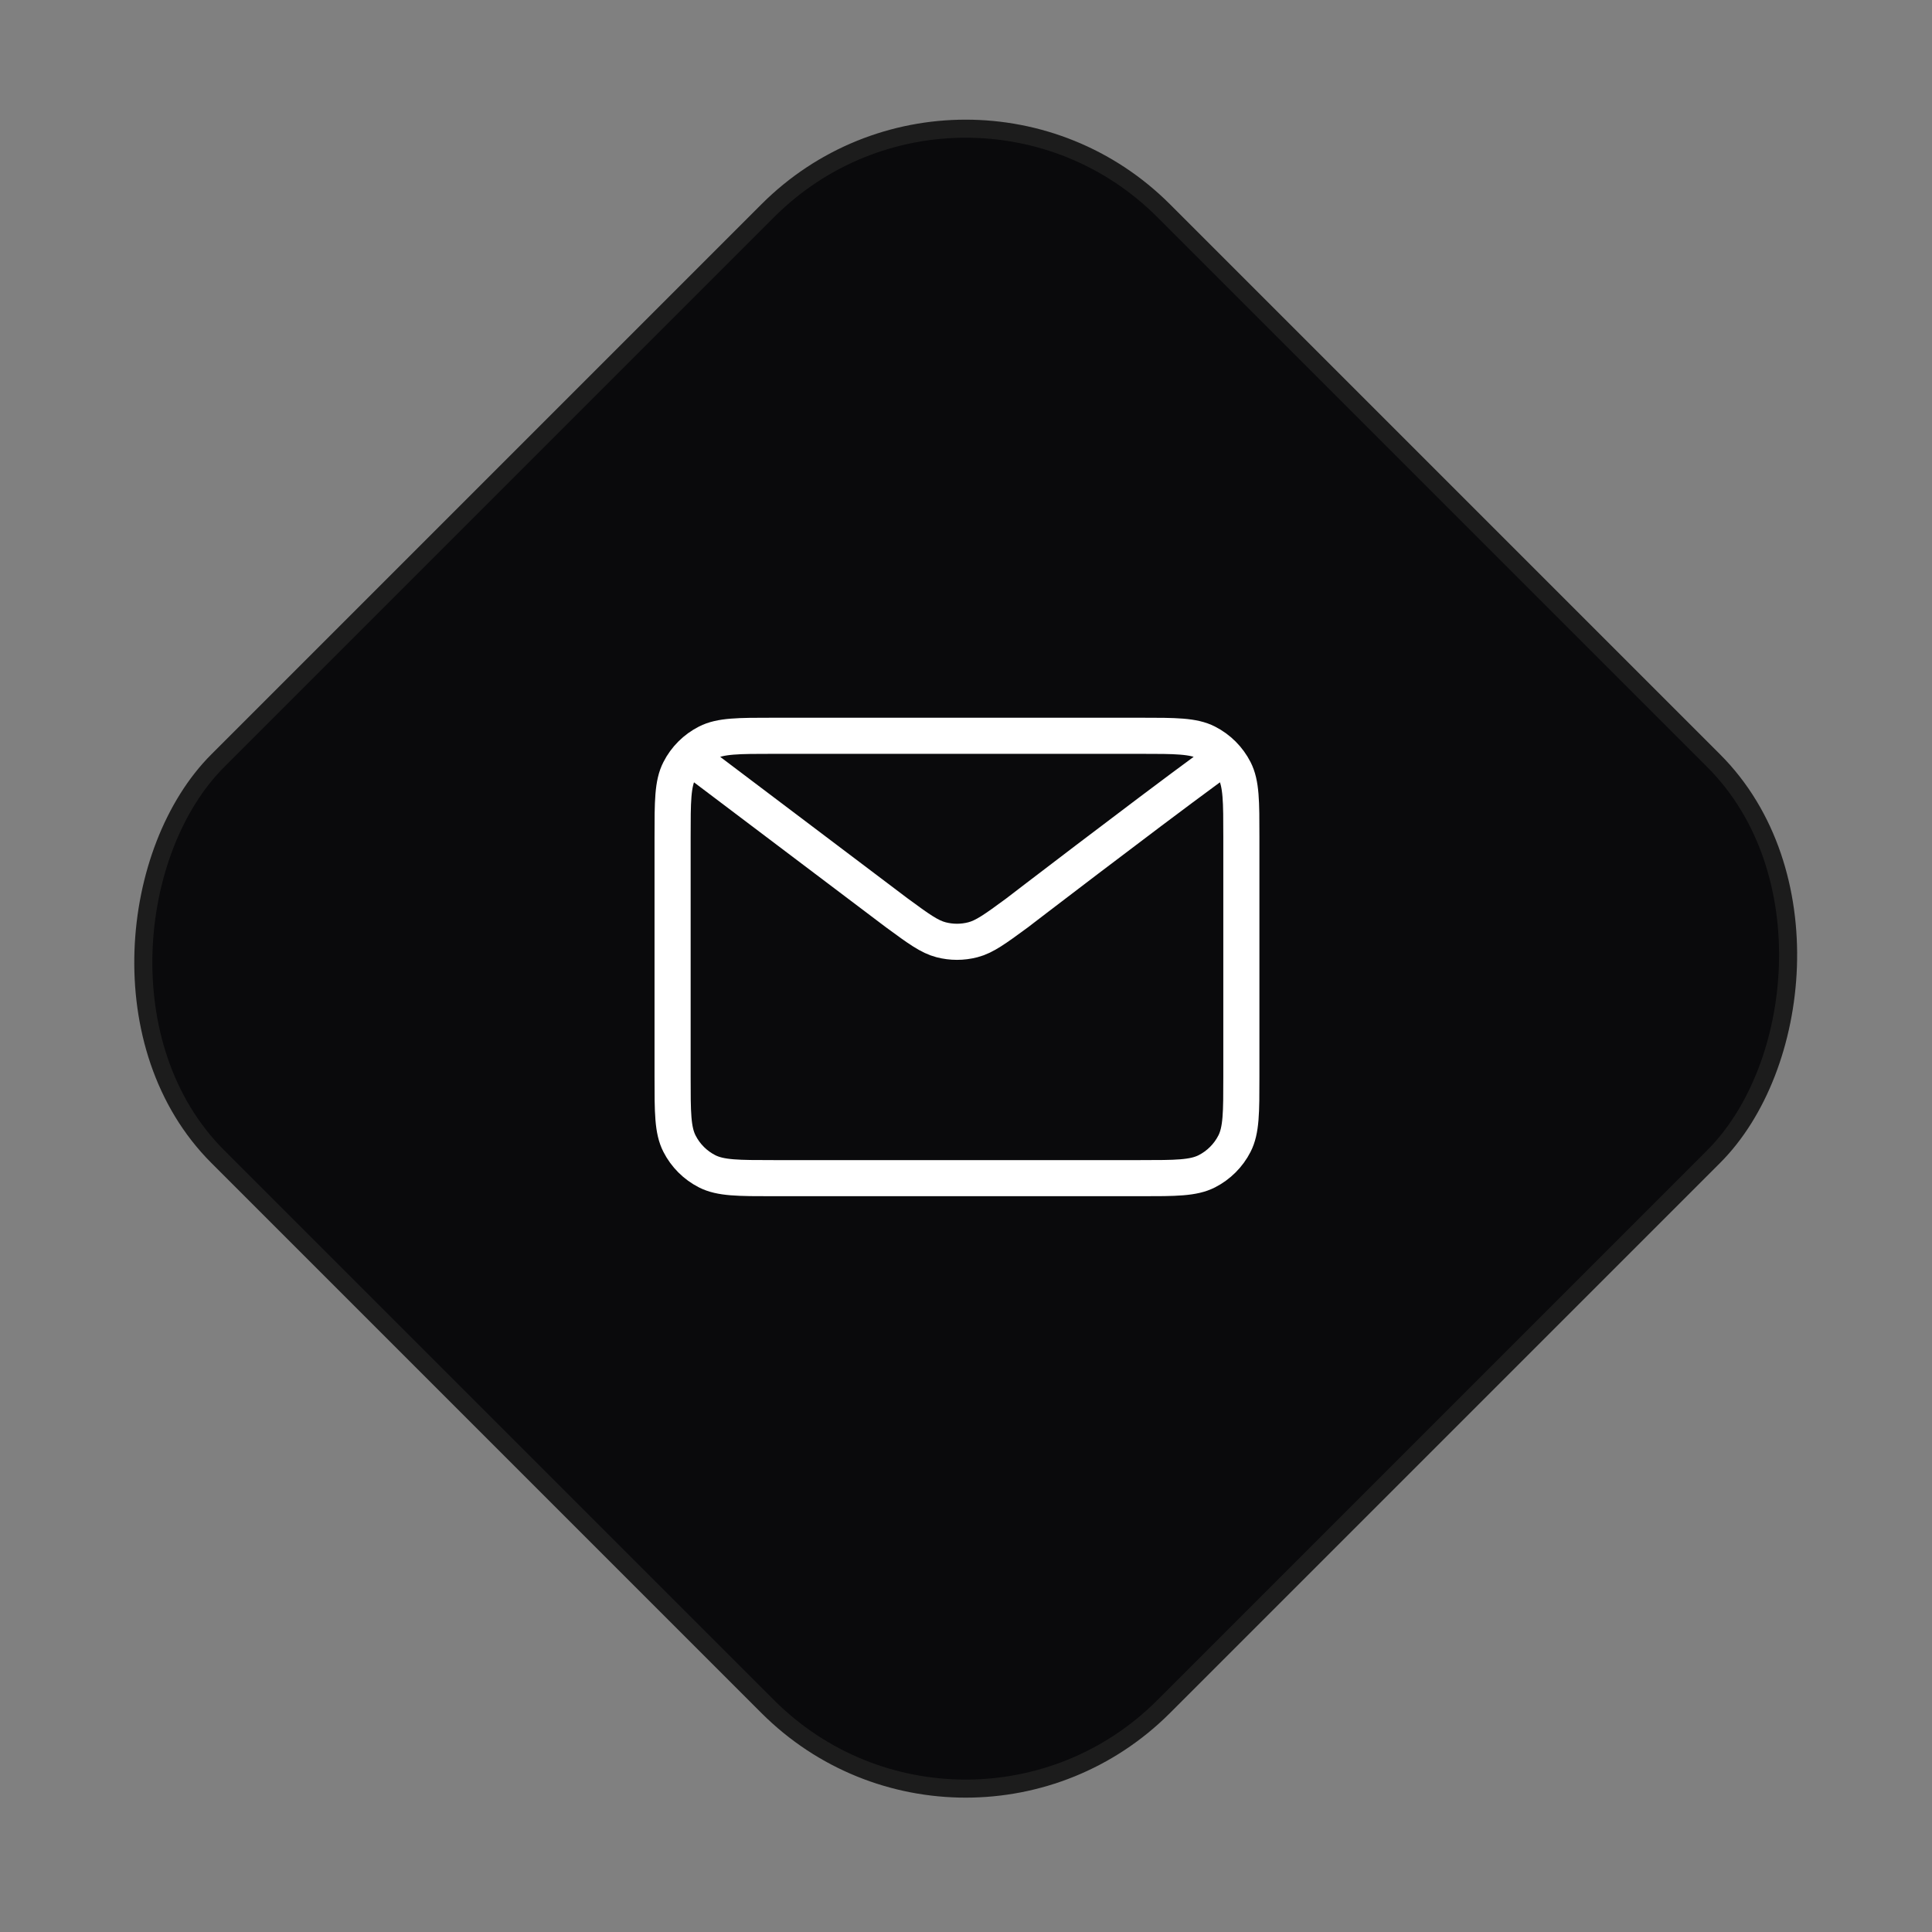
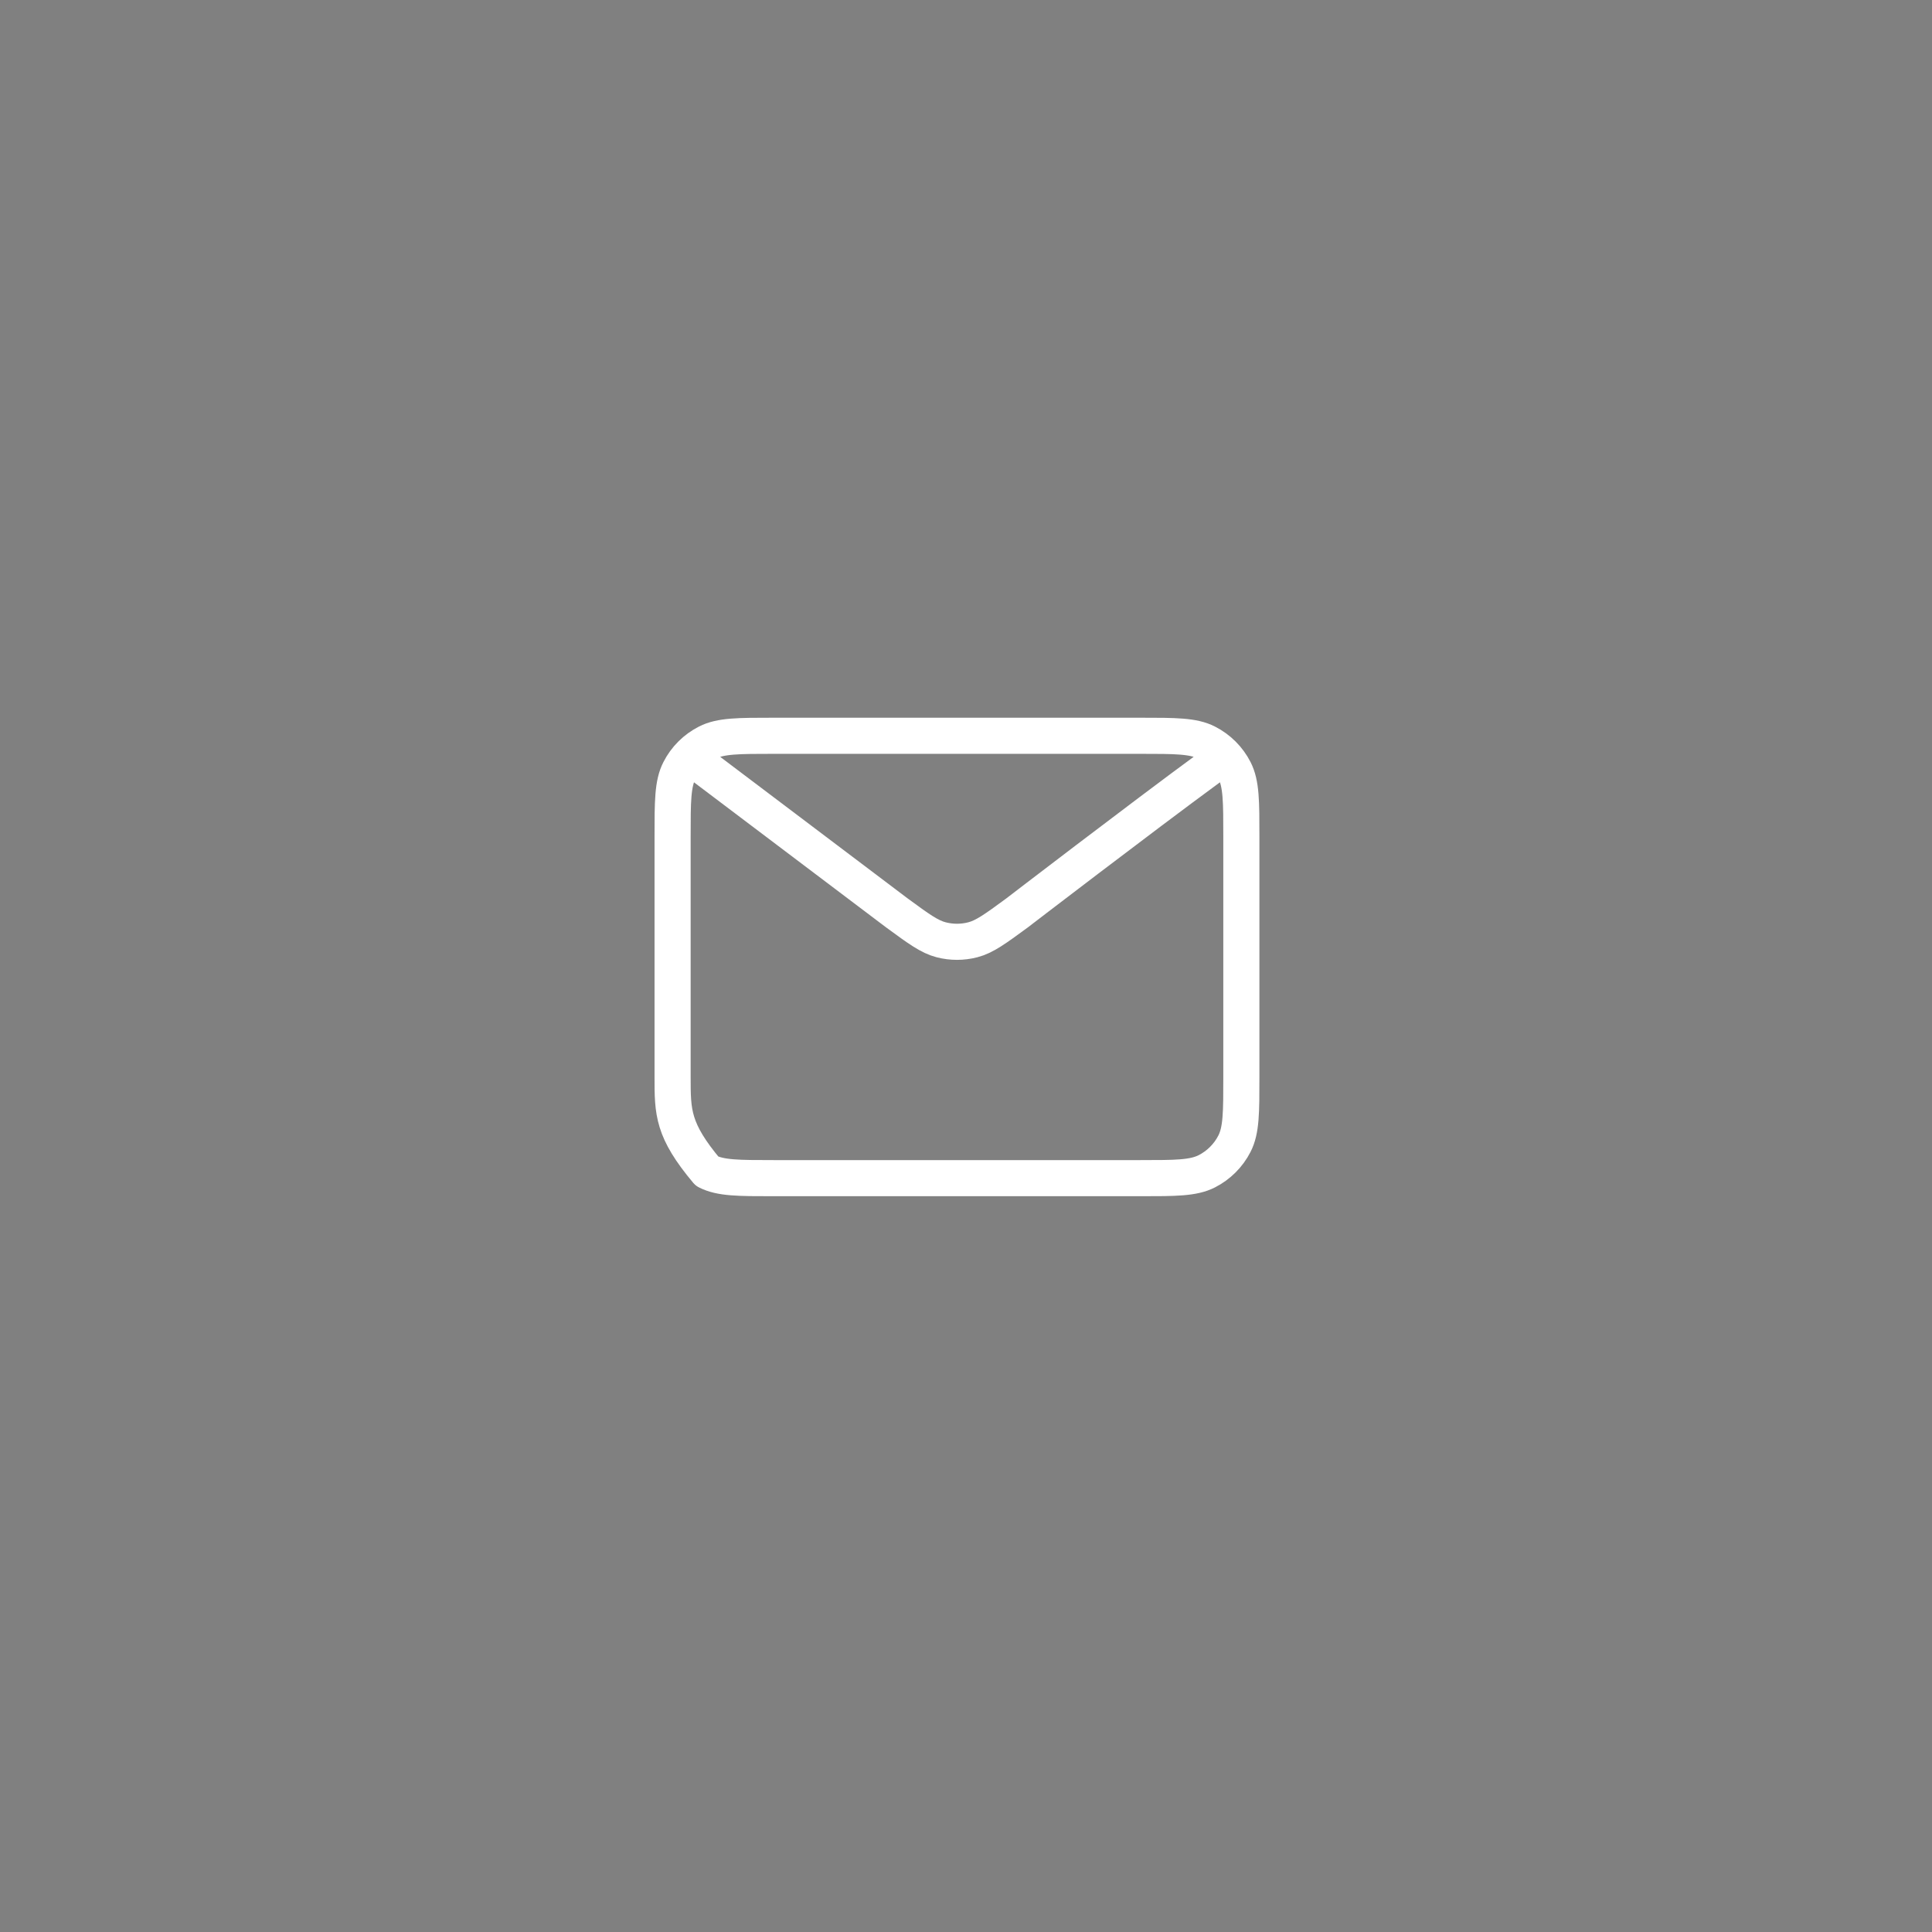
<svg xmlns="http://www.w3.org/2000/svg" width="107" height="107" viewBox="0 0 107 107" fill="none">
  <rect x="0" y="0" width="107" height="107" fill="#808080" stroke="none" />
-   <rect x="53.484" y="0.707" width="74.085" height="74.085" rx="15.5" transform="rotate(45 53.484 0.707)" fill="#0A0A0C" stroke="#1C1C1C" />
  <mask id="mask0_5_781" style="mask-type:alpha" maskUnits="userSpaceOnUse" x="29" y="28" width="49" height="49">
-     <rect x="29.422" y="28.7" width="48" height="48" fill="#D9D9D9" />
-   </mask>
+     </mask>
  <g mask="url(#mask0_5_781)">
</g>
-   <path d="M39 42.5L49.688 50.572L49.692 50.574C50.879 51.445 51.472 51.88 52.123 52.048C52.698 52.197 53.302 52.197 53.877 52.048C54.528 51.88 55.123 51.443 56.312 50.572C56.312 50.572 63.168 45.31 67 42.5M37.25 59.65V46.35C37.25 44.39 37.25 43.409 37.632 42.661C37.967 42.002 38.502 41.467 39.161 41.132C39.909 40.75 40.89 40.75 42.85 40.75H63.15C65.111 40.75 66.089 40.75 66.838 41.132C67.496 41.467 68.033 42.002 68.369 42.661C68.75 43.409 68.75 44.388 68.75 46.345V59.656C68.75 61.613 68.75 62.591 68.369 63.339C68.033 63.997 67.496 64.533 66.838 64.869C66.09 65.25 65.112 65.25 63.155 65.25H42.845C40.888 65.25 39.909 65.25 39.161 64.869C38.502 64.533 37.967 63.997 37.632 63.339C37.25 62.59 37.25 61.611 37.25 59.65Z" stroke="white" stroke-width="2" stroke-linecap="round" stroke-linejoin="round" />
+   <path d="M39 42.5L49.688 50.572L49.692 50.574C50.879 51.445 51.472 51.88 52.123 52.048C52.698 52.197 53.302 52.197 53.877 52.048C54.528 51.88 55.123 51.443 56.312 50.572C56.312 50.572 63.168 45.31 67 42.5M37.25 59.65V46.35C37.25 44.39 37.25 43.409 37.632 42.661C37.967 42.002 38.502 41.467 39.161 41.132C39.909 40.75 40.89 40.75 42.85 40.75H63.15C65.111 40.75 66.089 40.75 66.838 41.132C67.496 41.467 68.033 42.002 68.369 42.661C68.75 43.409 68.75 44.388 68.75 46.345V59.656C68.75 61.613 68.75 62.591 68.369 63.339C68.033 63.997 67.496 64.533 66.838 64.869C66.09 65.25 65.112 65.25 63.155 65.25H42.845C40.888 65.25 39.909 65.25 39.161 64.869C37.25 62.59 37.25 61.611 37.25 59.65Z" stroke="white" stroke-width="2" stroke-linecap="round" stroke-linejoin="round" />
</svg>